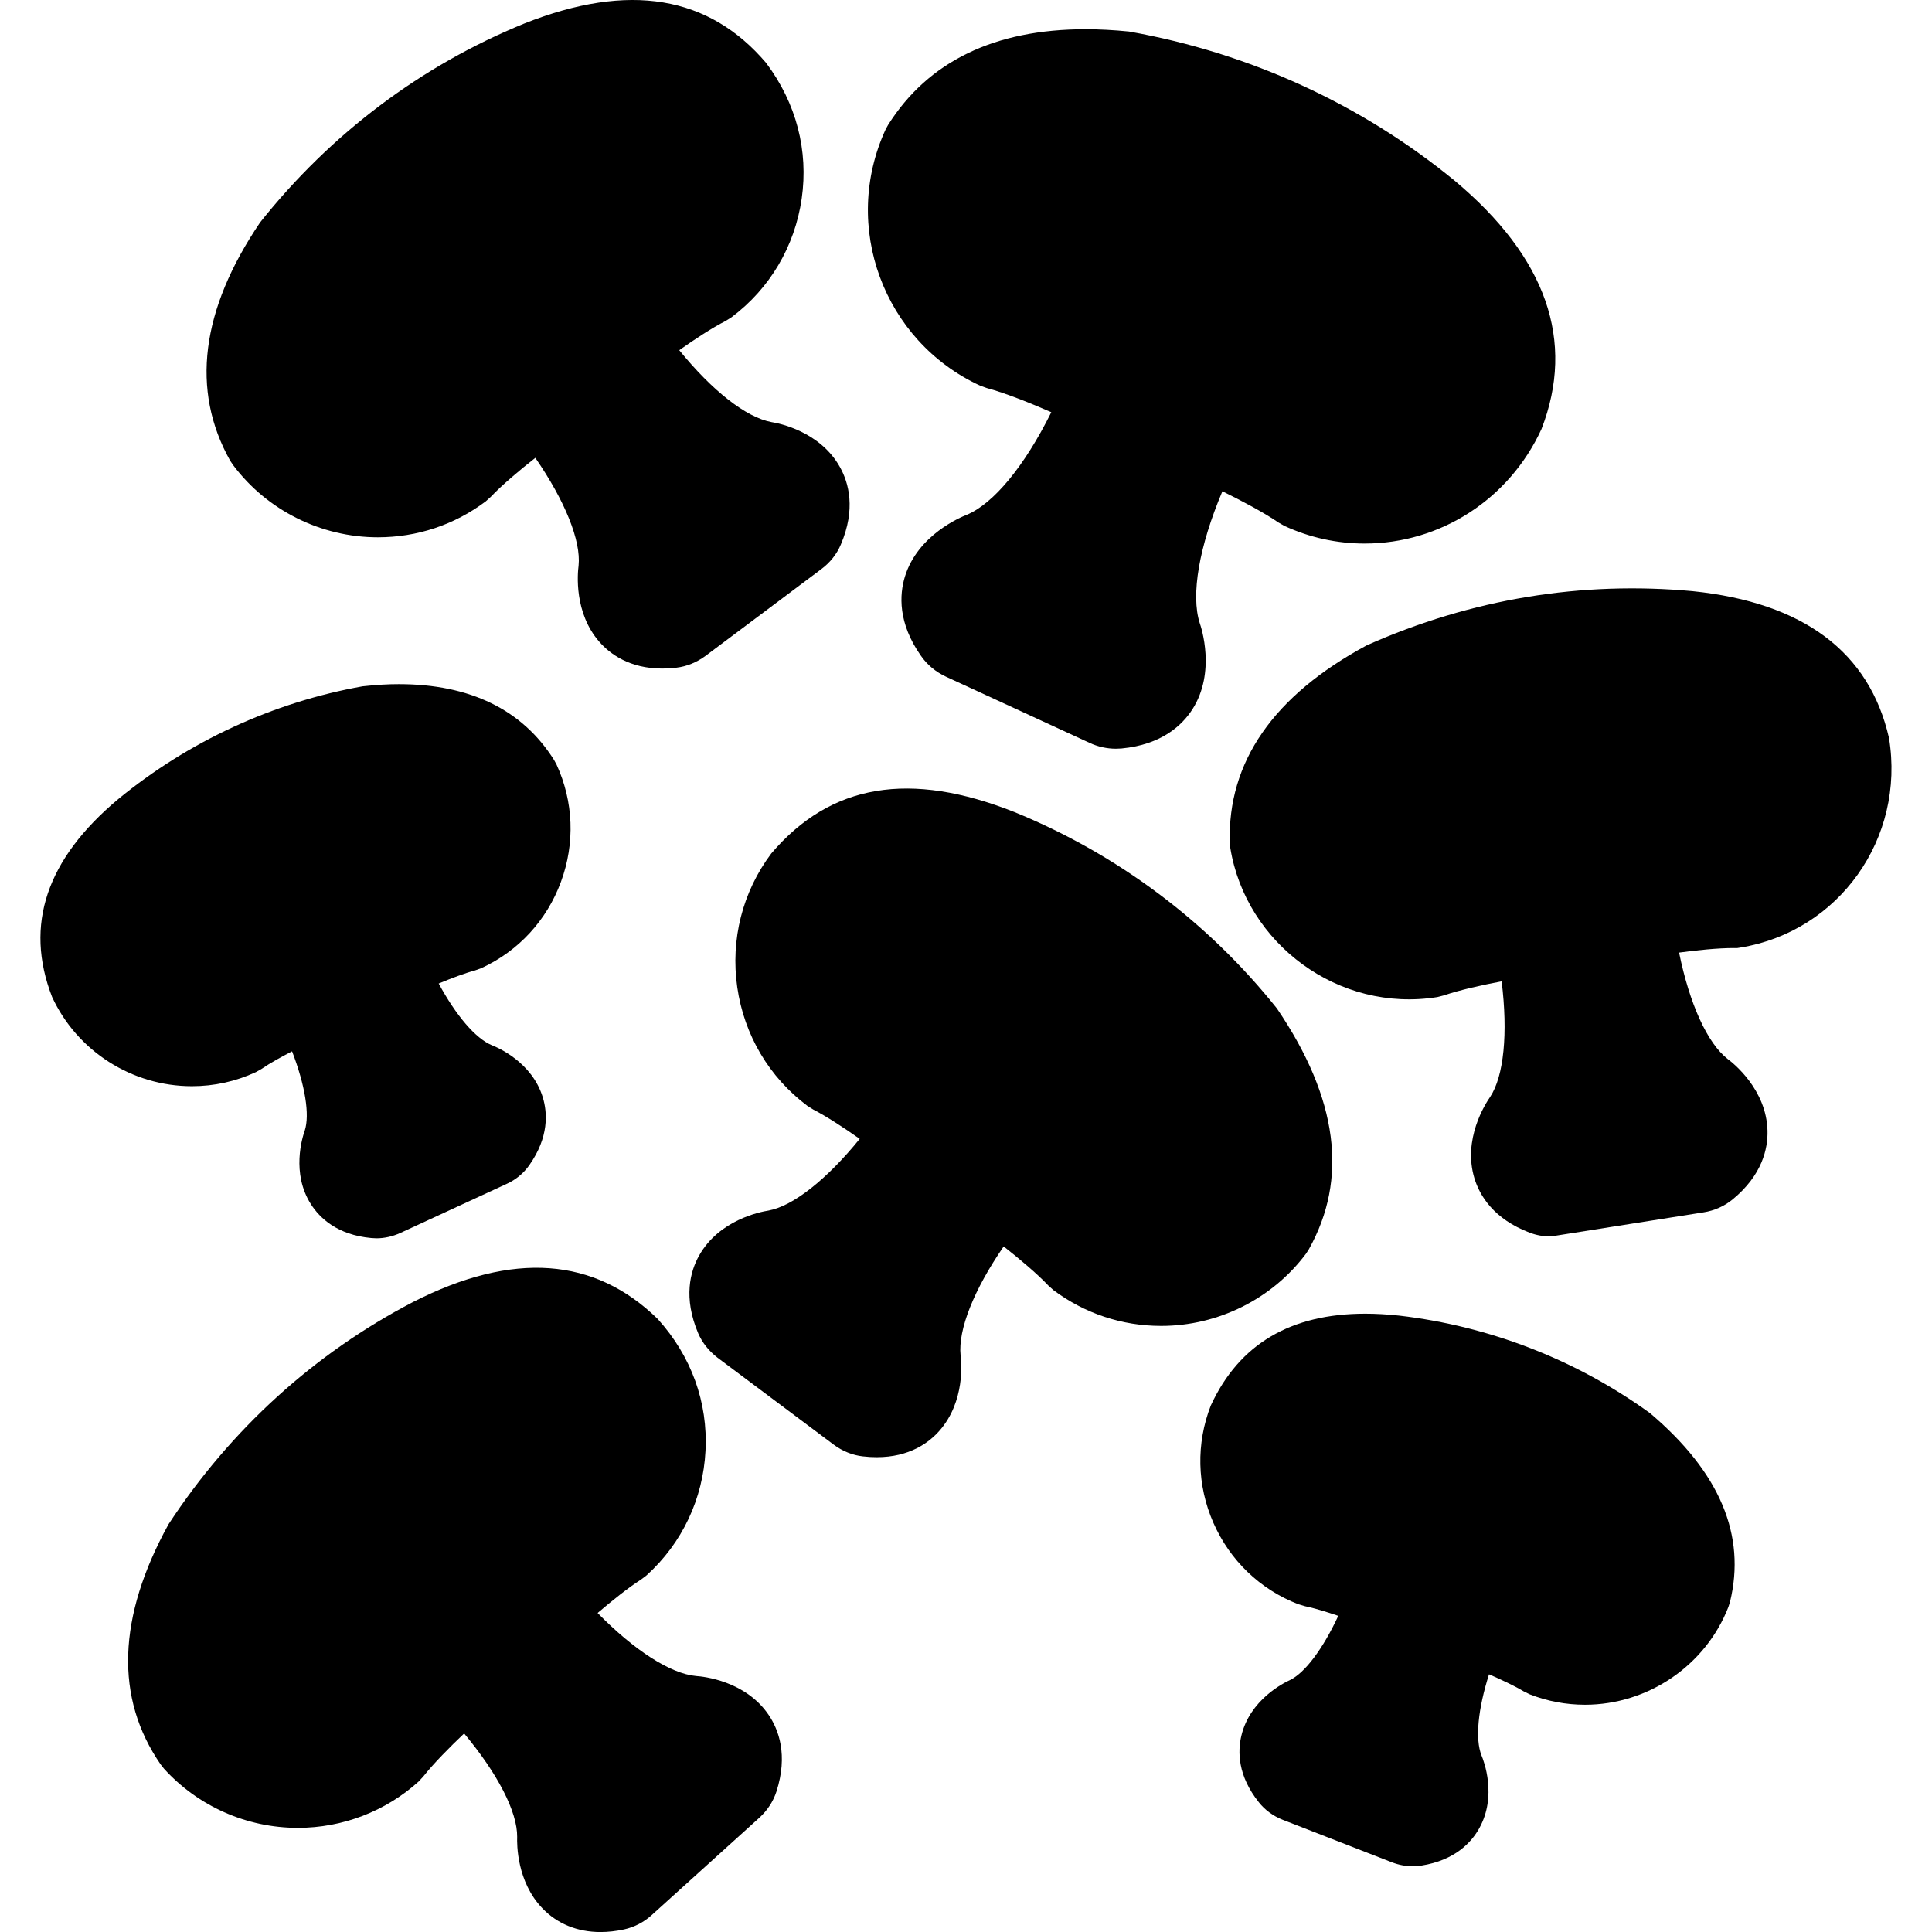
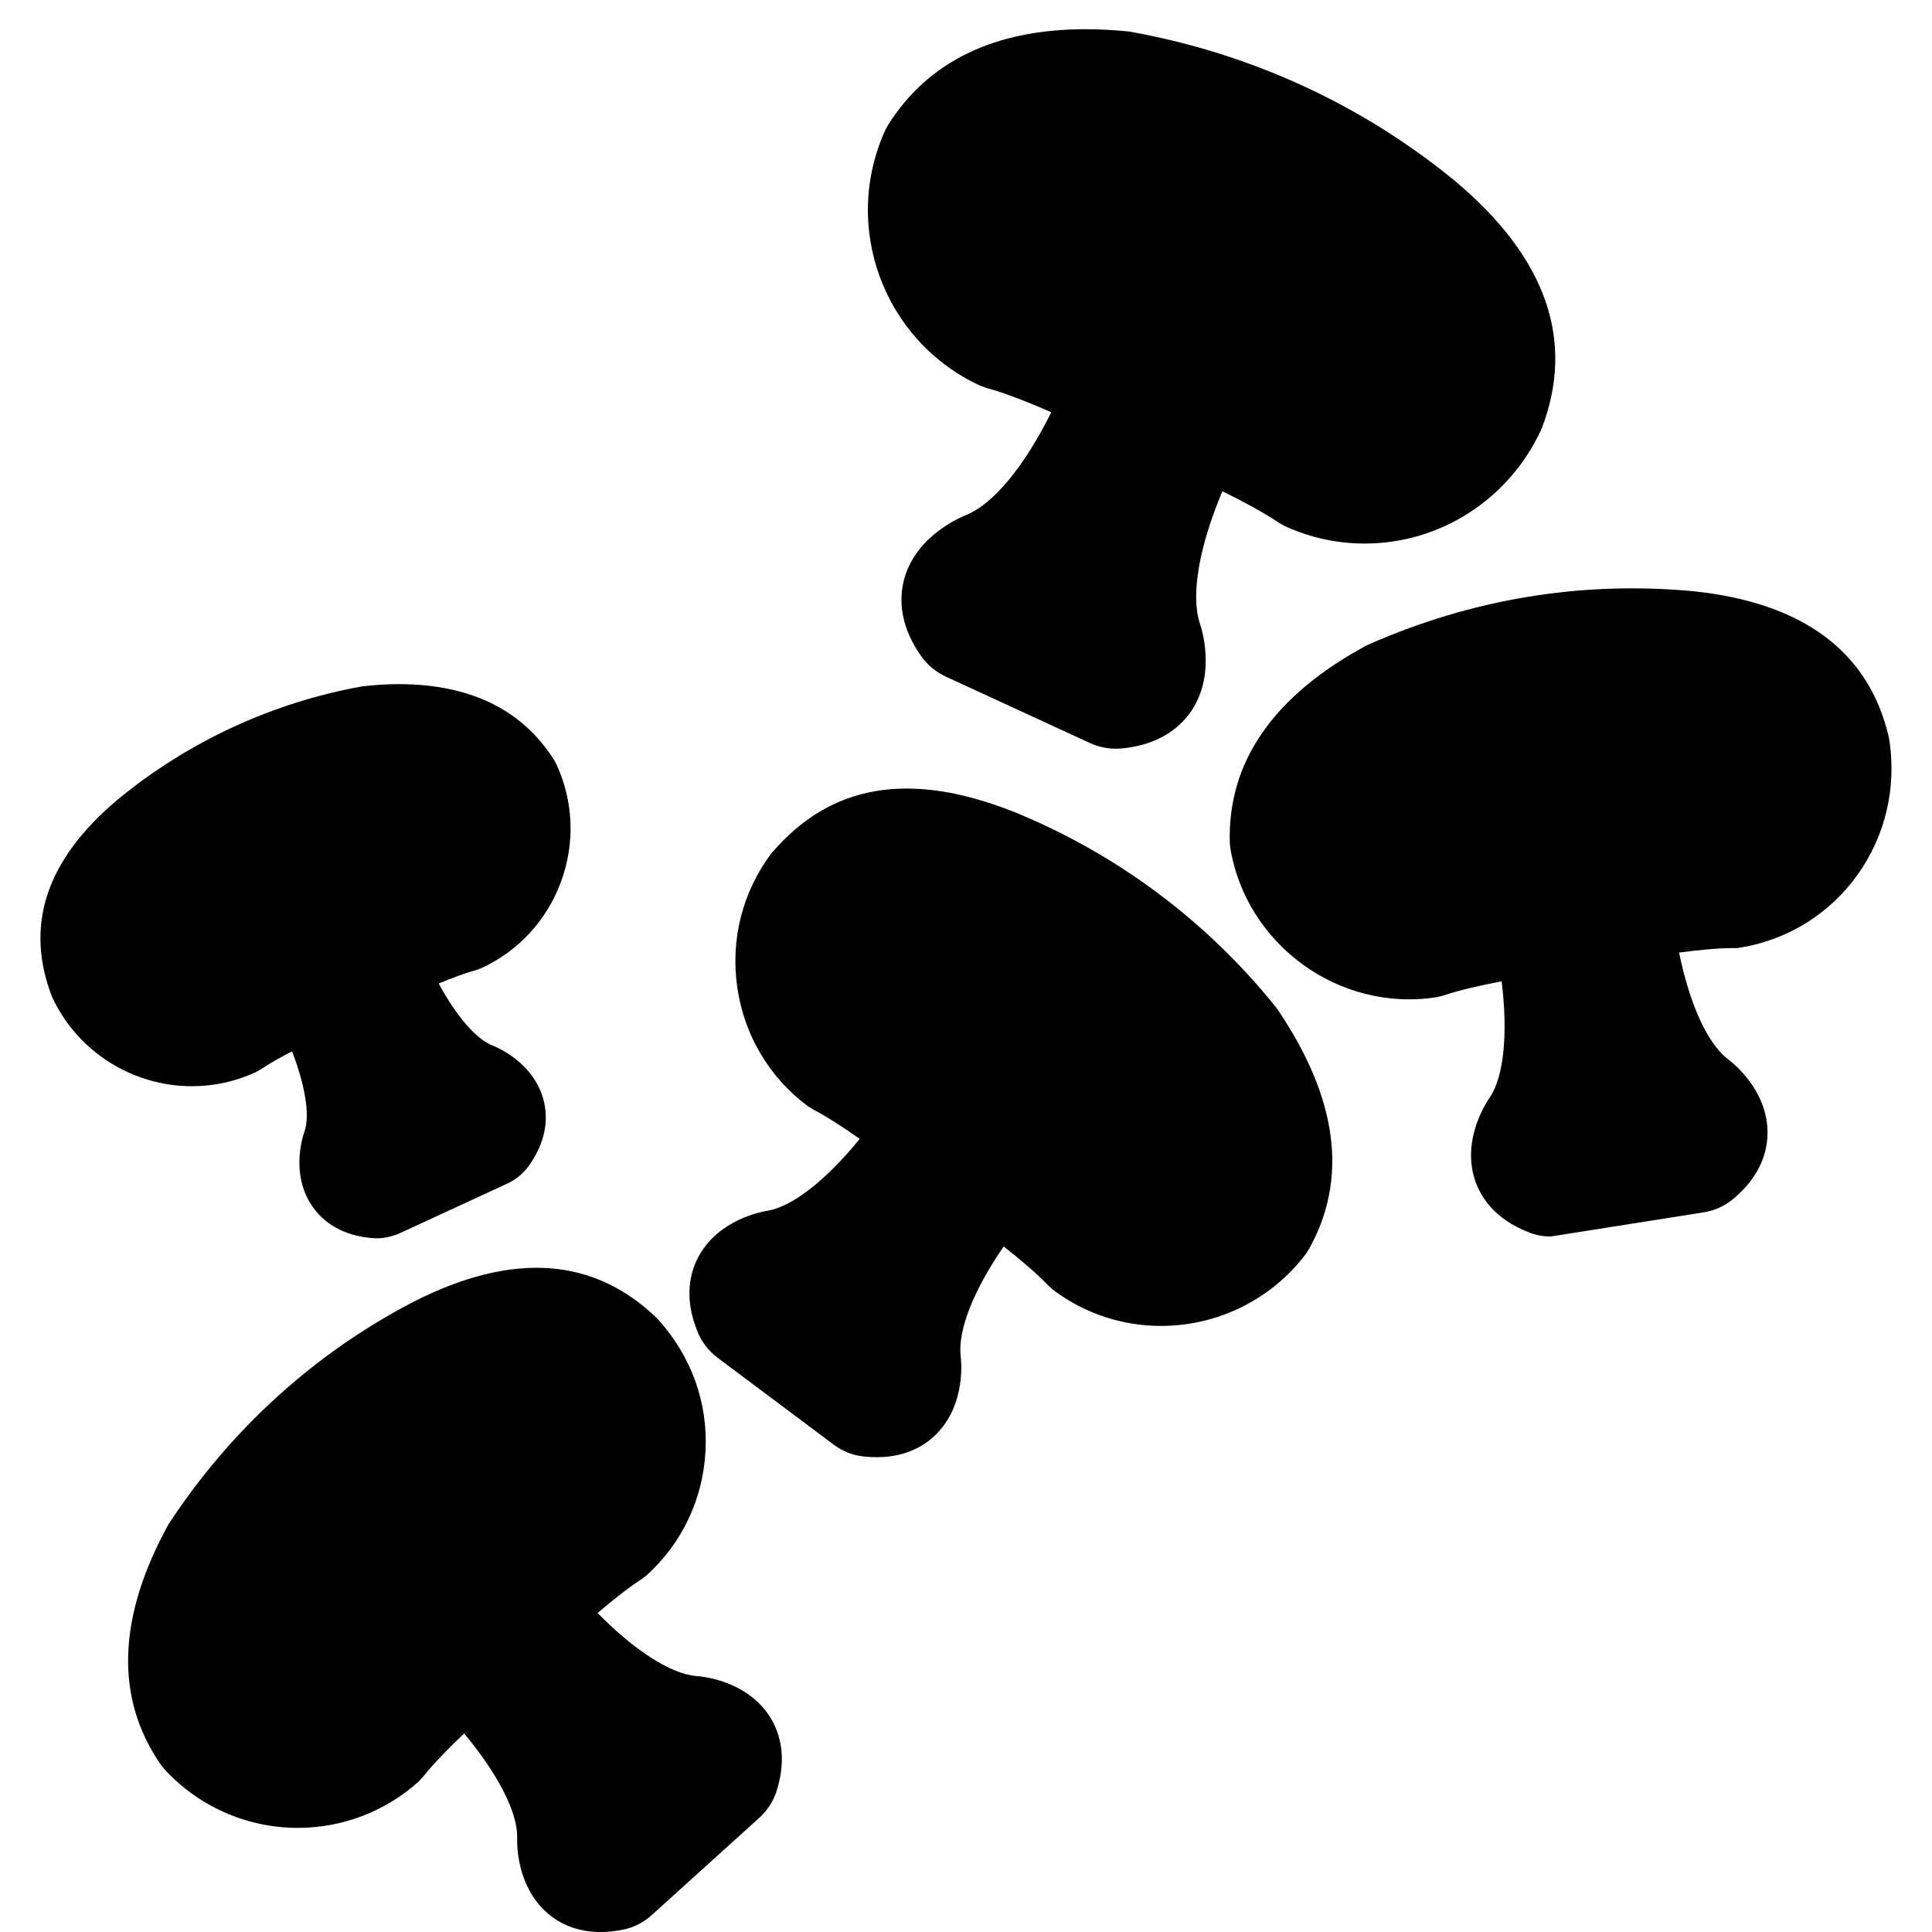
<svg xmlns="http://www.w3.org/2000/svg" fill="#000000" height="800px" width="800px" version="1.1" id="Capa_1" viewBox="0 0 48.202 48.202" xml:space="preserve">
  <g>
-     <path d="M5.818,11.606c0.844,1.126,2.192,1.799,3.608,1.799c0.979,0,1.909-0.309,2.69-0.894l0.128-0.115   c0.274-0.29,0.73-0.674,1.112-0.973c0.74,1.073,1.143,2.069,1.079,2.691c-0.025,0.189-0.118,1.174,0.52,1.901   c0.266,0.303,0.754,0.665,1.568,0.665c0.109,0,0.227-0.007,0.354-0.022c0.255-0.03,0.503-0.131,0.722-0.292l2.896-2.17   c0.217-0.162,0.385-0.375,0.484-0.612c0.377-0.885,0.197-1.536-0.021-1.927c-0.497-0.896-1.532-1.099-1.706-1.125   c-0.639-0.117-1.483-0.784-2.305-1.795c0.368-0.261,0.821-0.559,1.156-0.729l0.146-0.091c0.959-0.718,1.581-1.771,1.753-2.962   c0.171-1.192-0.13-2.377-0.888-3.386c-1.423-1.671-3.412-2.023-6.037-0.981c-2.558,1.044-4.819,2.737-6.586,4.959   c-1.482,2.188-1.734,4.19-0.748,5.948L5.818,11.606z" />
    <path d="M24.454,9.622l0.163,0.059c0.453,0.12,1.11,0.383,1.612,0.604c-0.668,1.344-1.438,2.28-2.114,2.561   c-0.124,0.048-1.218,0.492-1.539,1.543c-0.136,0.447-0.177,1.153,0.401,1.973c0.153,0.223,0.37,0.403,0.625,0.521l3.58,1.65   c0.207,0.097,0.435,0.147,0.659,0.147l0.14-0.006c1.007-0.095,1.518-0.585,1.77-0.979c0.59-0.926,0.218-2.047,0.183-2.145   c-0.229-0.707-0.015-1.924,0.564-3.293c0.464,0.227,1.039,0.531,1.397,0.778l0.15,0.086c0.634,0.292,1.308,0.44,2.004,0.44   c1.881,0,3.603-1.099,4.41-2.856c0.851-2.199,0.124-4.282-2.166-6.197c-2.317-1.9-5.101-3.185-8.126-3.722   c-0.382-0.038-0.743-0.057-1.085-0.057c-2.268,0-3.925,0.803-4.924,2.386l-0.063,0.115C20.984,5.644,22.042,8.51,24.454,9.622z" />
    <path d="M43.255,23.653l0.086,0.001l0.085-0.014c2.449-0.4,4.115-2.718,3.703-5.228c-0.489-2.146-2.135-3.378-4.898-3.663   c-2.769-0.255-5.512,0.186-8.133,1.352c-2.327,1.254-3.476,2.912-3.415,4.928l0.013,0.131c0.391,2.387,2.699,4.112,5.166,3.716   l0.167-0.043c0.378-0.131,0.96-0.26,1.436-0.349c0.16,1.294,0.057,2.363-0.288,2.885c-0.117,0.168-0.689,1.054-0.39,2.033   c0.131,0.428,0.477,1.01,1.378,1.353c0.166,0.063,0.343,0.095,0.523,0.095l3.817-0.603c0.266-0.042,0.513-0.151,0.72-0.32   c0.743-0.609,0.885-1.271,0.873-1.718c-0.026-1.024-0.851-1.683-0.993-1.787c-0.512-0.399-0.952-1.381-1.213-2.655   C42.331,23.707,42.861,23.653,43.255,23.653C43.254,23.653,43.254,23.653,43.255,23.653z" />
    <path d="M17.369,41.816c-0.645-0.058-1.547-0.643-2.459-1.573c0.351-0.3,0.78-0.644,1.083-0.834l0.137-0.104   c0.889-0.804,1.411-1.909,1.472-3.111c0.061-1.203-0.349-2.355-1.195-3.289c-1.57-1.531-3.597-1.698-6.103-0.42   c-2.448,1.274-4.544,3.169-6.1,5.545c-1.275,2.317-1.341,4.334-0.195,5.993l0.081,0.103c0.849,0.938,2.066,1.478,3.34,1.478   c1.119,0,2.189-0.411,3.016-1.157l0.117-0.127c0.246-0.314,0.664-0.737,1.017-1.071c0.836,1.001,1.329,1.955,1.323,2.581   c-0.007,0.181-0.01,1.117,0.63,1.782c0.372,0.387,0.873,0.591,1.448,0.591c0.001,0,0.001,0,0.001,0   c0.186,0,0.383-0.021,0.587-0.065c0.256-0.056,0.496-0.18,0.691-0.358l2.687-2.43c0.197-0.18,0.344-0.403,0.425-0.653   c0.293-0.915,0.054-1.547-0.198-1.916C18.595,41.933,17.545,41.827,17.369,41.816z" />
    <path d="M32.582,31.282l0.071-0.11c0.986-1.758,0.734-3.76-0.794-6.011c-1.722-2.159-3.982-3.853-6.549-4.9   c-2.598-1.031-4.58-0.716-6.068,1.034c-0.718,0.959-1.019,2.144-0.848,3.336c0.172,1.192,0.794,2.244,1.753,2.962l0.146,0.091   c0.318,0.162,0.779,0.464,1.156,0.73c-0.819,1.01-1.66,1.676-2.276,1.789c-0.202,0.031-1.237,0.233-1.735,1.13   c-0.217,0.391-0.396,1.042-0.018,1.934c0.101,0.233,0.266,0.441,0.482,0.607l2.901,2.171c0.218,0.162,0.47,0.262,0.721,0.29   c0.124,0.015,0.241,0.021,0.351,0.021c0.814,0,1.303-0.361,1.568-0.665c0.638-0.728,0.545-1.712,0.523-1.873   c-0.067-0.646,0.335-1.646,1.075-2.72c0.382,0.3,0.838,0.683,1.112,0.974l0.128,0.115c0.781,0.584,1.711,0.894,2.689,0.894   C30.39,33.081,31.738,32.408,32.582,31.282z" />
    <path d="M6.383,26.749l0.15-0.085c0.188-0.131,0.477-0.291,0.754-0.434c0.324,0.844,0.446,1.579,0.316,1.979   c-0.061,0.17-0.339,1.062,0.154,1.835c0.218,0.342,0.655,0.765,1.504,0.844l0.13,0.007c0.199,0,0.402-0.045,0.594-0.132   l2.652-1.224c0.231-0.104,0.428-0.268,0.568-0.468c0.492-0.699,0.455-1.307,0.337-1.693c-0.268-0.878-1.126-1.245-1.27-1.3   c-0.409-0.169-0.896-0.743-1.327-1.54c0.313-0.13,0.659-0.261,0.903-0.325l0.162-0.059c0.926-0.427,1.631-1.191,1.985-2.153   c0.355-0.962,0.315-2.001-0.111-2.928l-0.063-0.115c-0.791-1.253-2.094-1.889-3.87-1.889c-0.261,0-0.537,0.014-0.905,0.054   c-2.229,0.398-4.335,1.368-6.095,2.813c-1.787,1.494-2.351,3.137-1.651,4.939C1.926,26.227,3.294,27.1,4.788,27.1   C5.342,27.1,5.879,26.982,6.383,26.749z" />
-     <path d="M41.165,35.256c-1.836-1.328-3.996-2.169-6.255-2.432c-0.3-0.032-0.582-0.048-0.846-0.048c-1.855,0-3.145,0.751-3.855,2.29   c-0.37,0.95-0.347,1.99,0.065,2.929c0.413,0.938,1.163,1.659,2.114,2.028l0.164,0.049c0.225,0.045,0.542,0.142,0.837,0.242   c-0.381,0.819-0.826,1.417-1.204,1.602c-0.165,0.075-0.999,0.493-1.213,1.386c-0.095,0.393-0.095,1.001,0.437,1.666   c0.15,0.19,0.354,0.34,0.594,0.435l2.731,1.063c0.166,0.063,0.339,0.096,0.513,0.096l0.21-0.016   c0.844-0.132,1.255-0.581,1.451-0.935c0.445-0.802,0.114-1.674,0.054-1.815c-0.162-0.41-0.088-1.156,0.188-2.023   c0.312,0.135,0.645,0.293,0.861,0.423l0.154,0.076c0.442,0.173,0.907,0.26,1.381,0.26c1.571,0,3.009-0.98,3.576-2.439l0.04-0.125   C43.567,38.307,42.916,36.738,41.165,35.256z" />
  </g>
</svg>